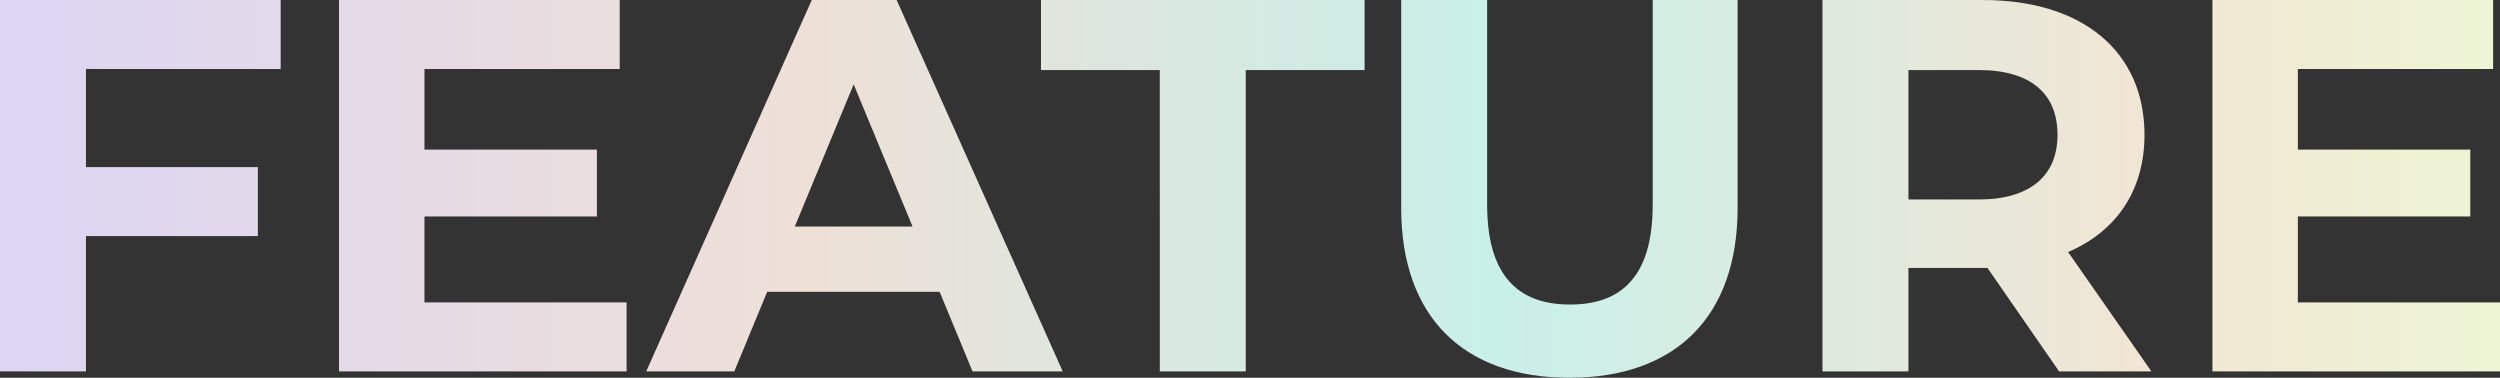
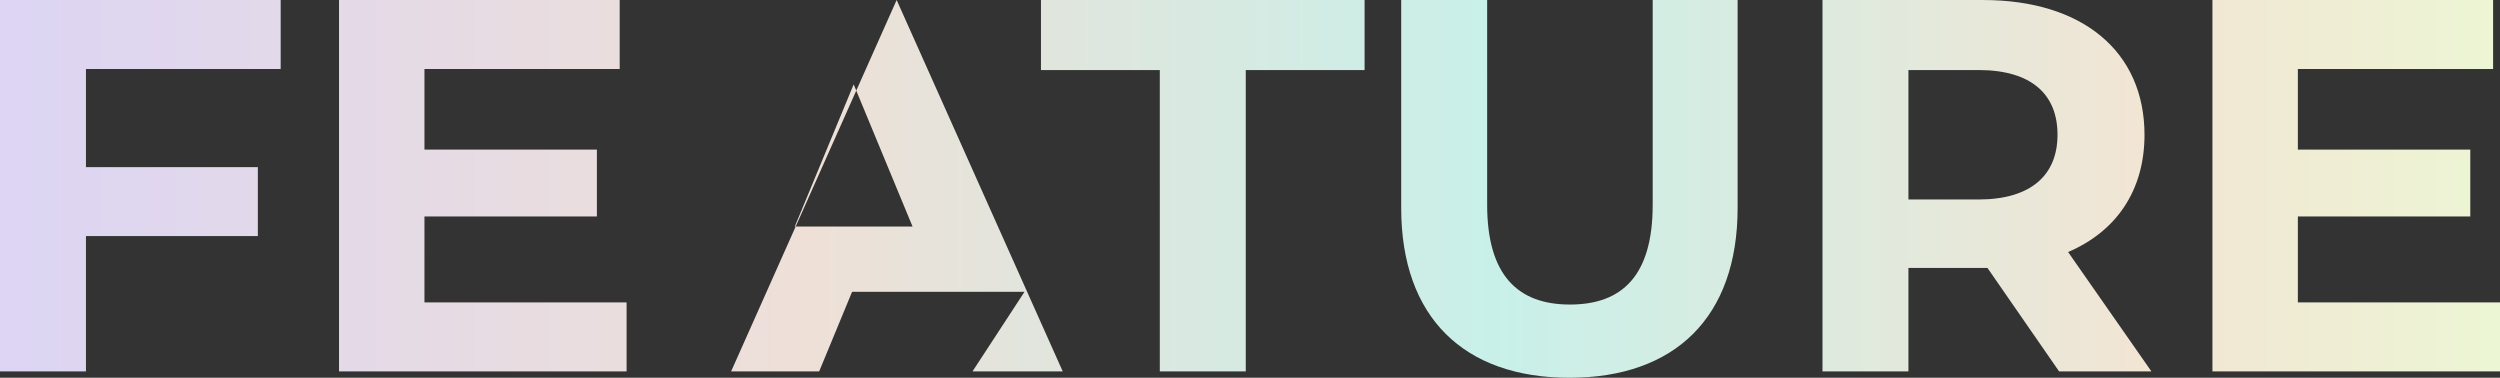
<svg xmlns="http://www.w3.org/2000/svg" width="473.369" height="71.528" viewBox="0 0 473.369 71.528">
  <rect x="0" y="0" width="473.369" height="71.528" fill="#333333" stroke="none" />
  <defs>
    <linearGradient id="a" y1="0.5" x2="1" y2="0.5" gradientUnits="objectBoundingBox">
      <stop offset="0" stop-color="#dcd5f4" />
      <stop offset="0.325" stop-color="#eee0d7" />
      <stop offset="0.596" stop-color="#c8f0e9" />
      <stop offset="0.857" stop-color="#f2e5d4" />
      <stop offset="1" stop-color="#ecf6d4" />
    </linearGradient>
  </defs>
-   <path d="M-234.369-73.04V-86.1h-53.144v70.322h16.275V-41.4h32.549v-13.06h-32.549V-73.04Zm27.225,44.2V-45.112h32.65V-57.77h-32.65V-73.04h36.969V-86.1h-53.144v70.322h54.45v-13.06Zm103.776,13.06H-86.29L-117.735-86.1h-16.074l-31.344,70.322h16.676l6.229-15.069h32.65ZM-137.023-43.2l11.151-26.923L-114.721-43.2Zm69.117,27.426h16.275V-72.839h22.5V-86.1H-90.409v13.261h22.5ZM9.649-14.572C29.641-14.572,41.5-26.025,41.5-46.72V-86.1H25.421v38.778c0,13.361-5.726,18.887-15.672,18.887-9.845,0-15.672-5.525-15.672-18.887V-86.1H-22.2v39.38C-22.2-26.025-10.342-14.572,9.649-14.572Zm110.2-1.206-15.772-22.6c9.142-3.918,14.466-11.653,14.466-22.2,0-15.772-11.754-25.517-30.54-25.517H57.569v70.322H73.843v-19.59H88.812l13.562,19.59ZM102.073-60.583c0,7.635-5.023,12.256-14.969,12.256H73.843V-72.839H87.1C97.05-72.839,102.073-68.319,102.073-60.583Zm45.508,31.745V-45.112h32.65V-57.77h-32.65V-73.04h36.969V-86.1H131.407v70.322h54.449v-13.06Z" transform="translate(287.513 86.1)" fill="url(#a)" />
+   <path d="M-234.369-73.04V-86.1h-53.144v70.322h16.275V-41.4h32.549v-13.06h-32.549V-73.04Zm27.225,44.2V-45.112h32.65V-57.77h-32.65V-73.04h36.969V-86.1h-53.144v70.322h54.45v-13.06Zm103.776,13.06H-86.29L-117.735-86.1l-31.344,70.322h16.676l6.229-15.069h32.65ZM-137.023-43.2l11.151-26.923L-114.721-43.2Zm69.117,27.426h16.275V-72.839h22.5V-86.1H-90.409v13.261h22.5ZM9.649-14.572C29.641-14.572,41.5-26.025,41.5-46.72V-86.1H25.421v38.778c0,13.361-5.726,18.887-15.672,18.887-9.845,0-15.672-5.525-15.672-18.887V-86.1H-22.2v39.38C-22.2-26.025-10.342-14.572,9.649-14.572Zm110.2-1.206-15.772-22.6c9.142-3.918,14.466-11.653,14.466-22.2,0-15.772-11.754-25.517-30.54-25.517H57.569v70.322H73.843v-19.59H88.812l13.562,19.59ZM102.073-60.583c0,7.635-5.023,12.256-14.969,12.256H73.843V-72.839H87.1C97.05-72.839,102.073-68.319,102.073-60.583Zm45.508,31.745V-45.112h32.65V-57.77h-32.65V-73.04h36.969V-86.1H131.407v70.322h54.449v-13.06Z" transform="translate(287.513 86.1)" fill="url(#a)" />
</svg>